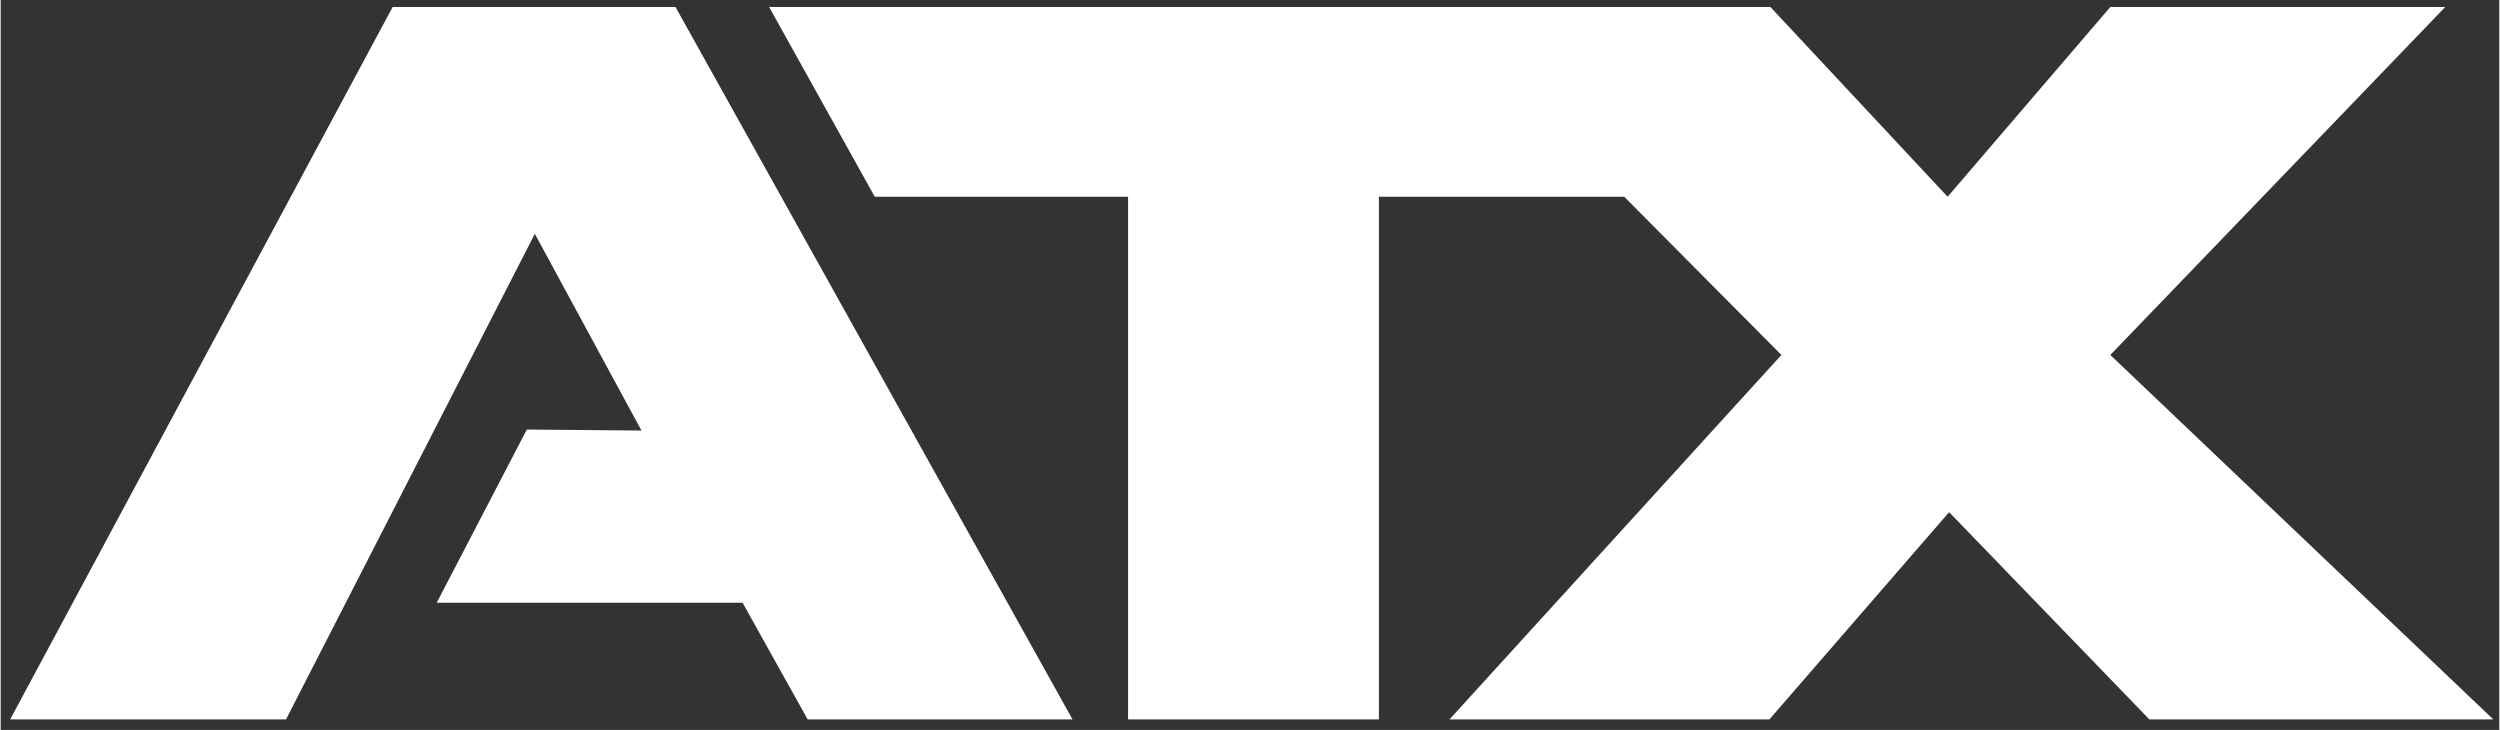
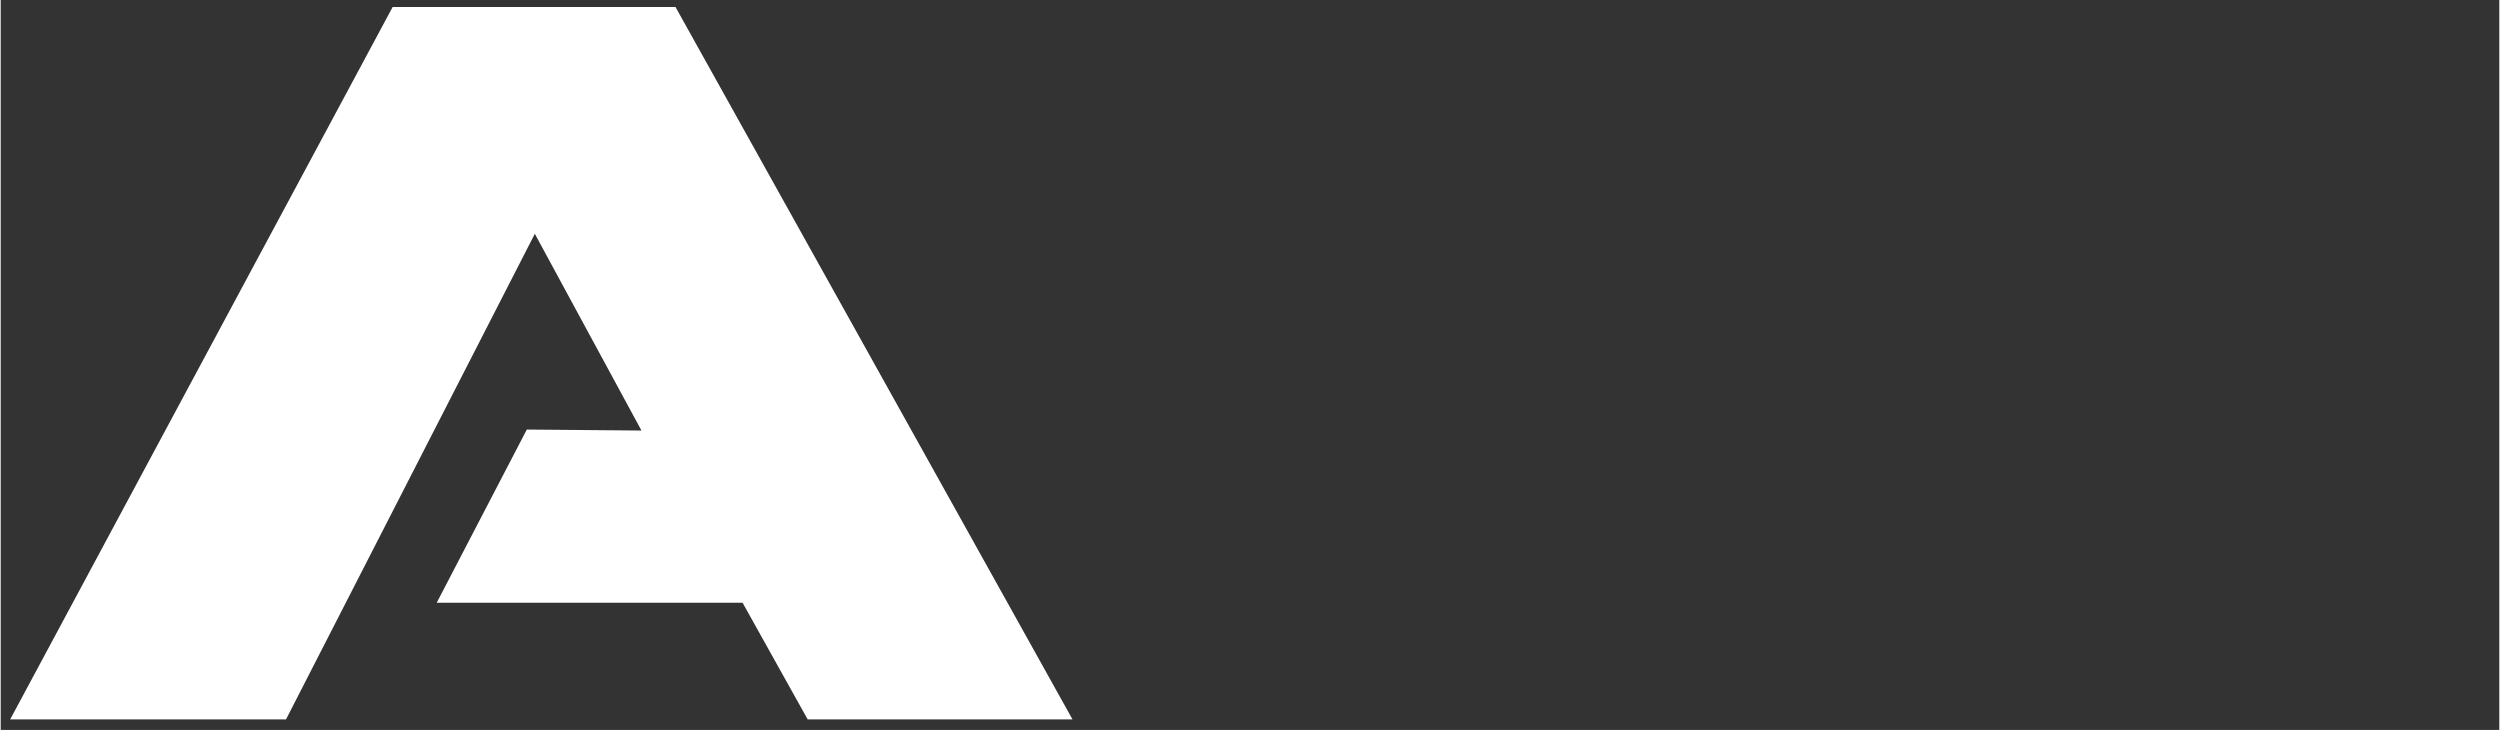
<svg xmlns="http://www.w3.org/2000/svg" width="137" height="40" viewBox="0 0 178 52" fill="none">
  <rect x="0" y="0" width="178" height="52" fill="#333333" stroke="none" />
  <g id="Group 7">
    <path id="Vector" fill-rule="evenodd" clip-rule="evenodd" d="M0.674 51.251L27.922 0.499H48.073L76.356 51.251H57.489L52.852 42.941H31.061L37.48 30.601L45.648 30.672L38.051 16.656L20.325 51.251H0.674Z" fill="white" />
-     <path id="Vector_2" fill-rule="evenodd" clip-rule="evenodd" d="M54.742 0.499L62.268 14.016H80.314V51.251H98.183V14.016H115.659L126.857 25.287L103.211 51.251H126.001L138.805 36.486L153.071 51.251H177.573L150.29 25.287L174.15 0.499H150.29L138.698 14.016L126.073 0.499H54.742Z" fill="white" />
  </g>
</svg>